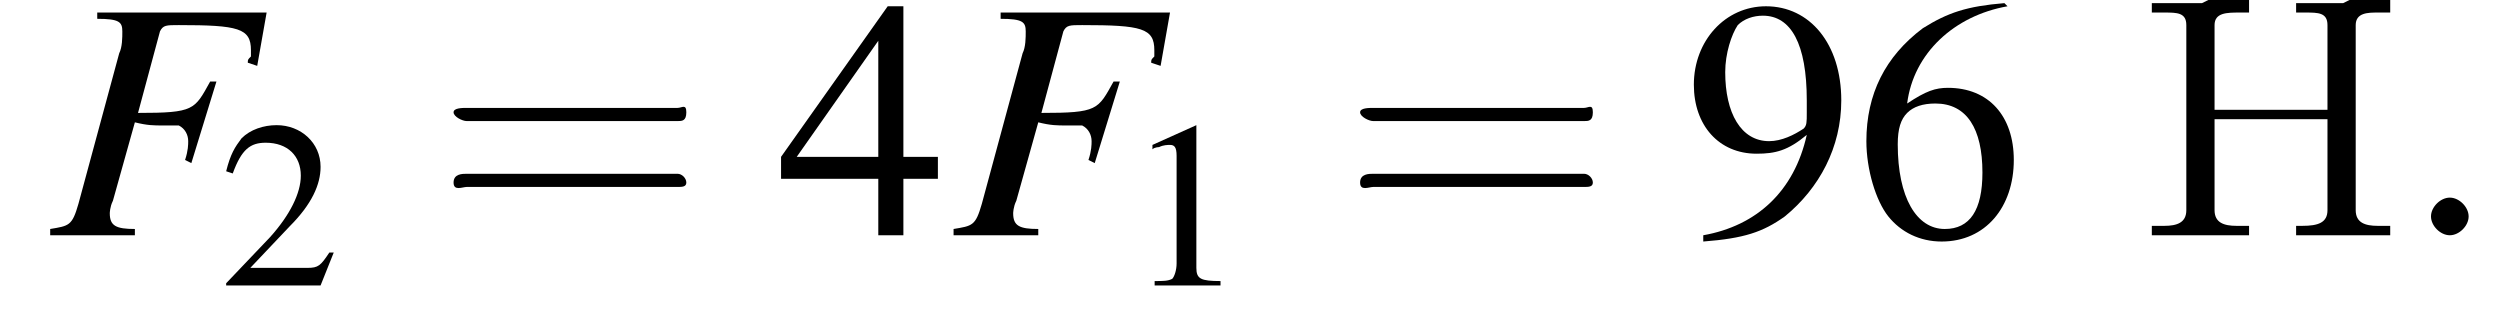
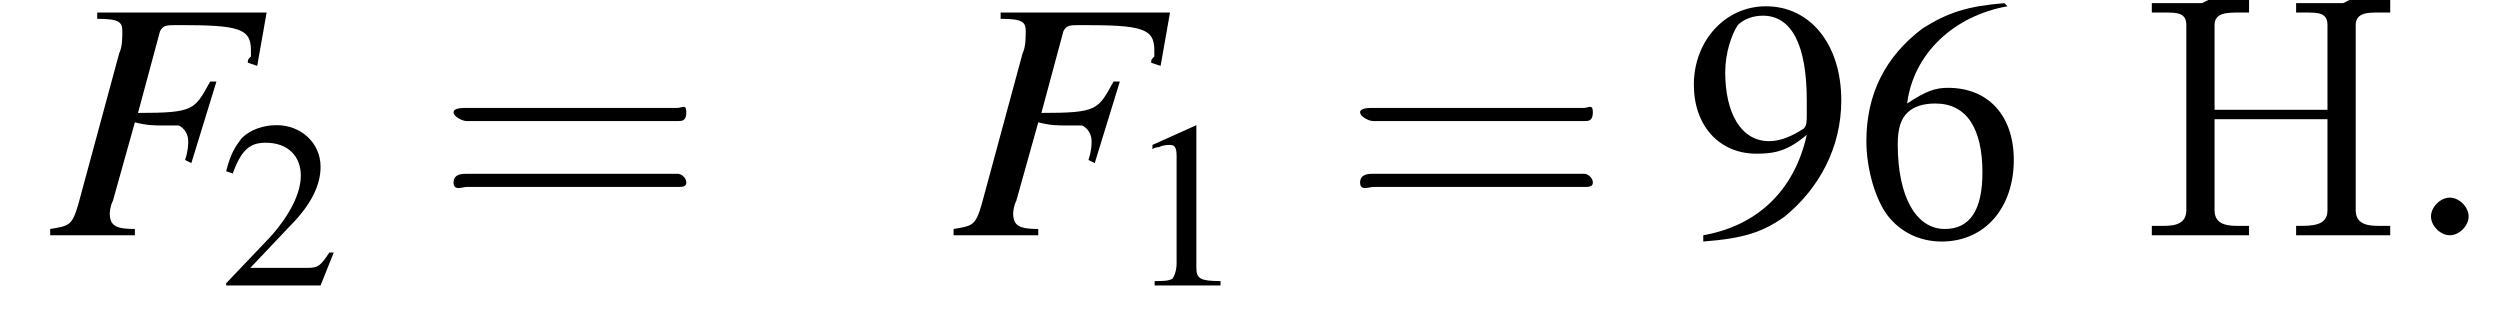
<svg xmlns="http://www.w3.org/2000/svg" xmlns:xlink="http://www.w3.org/1999/xlink" version="1.1" width="79.7pt" height="10.1pt" viewBox="196.8 74.8 79.7 10.1">
  <defs>
    <path id="g7-58" d="M2.1-.6C2.1-.9 1.8-1.2 1.5-1.2S.9-.9 .9-.6S1.2 0 1.5 0S2.1-.3 2.1-.6Z" />
    <path id="g17-205" d="M.4-7.4V-7.1C.6-7.1 .7-7.1 .8-7.1C1.2-7.1 1.5-7.1 1.5-6.7V-1C1.5-.9 1.5-.8 1.5-.8C1.5-.4 1.2-.3 .8-.3C.7-.3 .6-.3 .4-.3V0H1.7L2 0H3.5V-.3C3.3-.3 3.2-.3 3.1-.3C2.7-.3 2.4-.4 2.4-.8V-3.7H6V-.8C6-.4 5.7-.3 5.2-.3H5V0H6.2L6.5 0H8V-.3C7.9-.3 7.7-.3 7.6-.3C7.2-.3 6.9-.4 6.9-.8C6.9-.8 6.9-.9 6.9-1V-6.7C6.9-7.1 7.3-7.1 7.6-7.1C7.7-7.1 7.9-7.1 8-7.1V-7.5H6.7L6.5-7.4H5V-7.1C5.1-7.1 5.2-7.1 5.3-7.1C5.7-7.1 6-7.1 6-6.7V-4H2.4V-6.7C2.4-7.1 2.8-7.1 3.2-7.1H3.5V-7.5H2.2L2-7.4H.4Z" />
    <use id="g11-49" xlink:href="#g3-49" transform="scale(.7)" />
    <use id="g11-50" xlink:href="#g3-50" transform="scale(.7)" />
    <use id="g16-61" xlink:href="#g12-61" transform="scale(1.4)" />
    <path id="g3-49" d="M3.2-7.3L1.2-6.4V-6.2C1.3-6.3 1.5-6.3 1.5-6.3C1.7-6.4 1.9-6.4 2-6.4C2.2-6.4 2.3-6.3 2.3-5.9V-1C2.3-.7 2.2-.4 2.1-.3C1.9-.2 1.7-.2 1.3-.2V0H4.3V-.2C3.4-.2 3.2-.3 3.2-.8V-7.3L3.2-7.3Z" />
    <path id="g3-50" d="M5.2-1.5L5-1.5C4.6-.9 4.5-.8 4-.8H1.4L3.2-2.7C4.2-3.7 4.6-4.6 4.6-5.4C4.6-6.5 3.7-7.3 2.6-7.3C2-7.3 1.4-7.1 1-6.7C.7-6.3 .5-6 .3-5.2L.6-5.1C1-6.2 1.4-6.5 2.1-6.5C3.1-6.5 3.7-5.9 3.7-5C3.7-4.2 3.2-3.2 2.3-2.2L.3-.1V0H4.6L5.2-1.5Z" />
-     <path id="g3-52" d="M5.1-2.5H4V-7.3H3.5L.1-2.5V-1.8H3.2V0H4V-1.8H5.1V-2.5ZM3.2-2.5H.6L3.2-6.2V-2.5Z" />
    <path id="g3-54" d="M4.8-7.4C3.6-7.3 3-7.1 2.2-6.6C1-5.7 .4-4.5 .4-3C.4-2.1 .7-1.1 1.1-.6C1.5-.1 2.1 .2 2.8 .2C4.2 .2 5.1-.9 5.1-2.4C5.1-3.8 4.3-4.7 3-4.7C2.6-4.7 2.3-4.6 1.7-4.2C1.9-5.8 3.2-7 4.9-7.3L4.8-7.4ZM2.6-4.2C3.6-4.2 4.1-3.4 4.1-2C4.1-.8 3.7-.2 2.9-.2C2-.2 1.4-1.2 1.4-2.9C1.4-3.4 1.5-3.7 1.7-3.9C1.9-4.1 2.2-4.2 2.6-4.2Z" />
    <path id="g3-57" d="M.6 .2C1.9 .1 2.5-.1 3.2-.6C4.3-1.5 5-2.8 5-4.3C5-6.1 4-7.3 2.6-7.3C1.3-7.3 .3-6.2 .3-4.8C.3-3.5 1.1-2.6 2.3-2.6C2.9-2.6 3.3-2.7 3.9-3.2C3.5-1.4 2.3-.3 .6 0L.6 .2ZM3.9-3.9C3.9-3.6 3.9-3.5 3.8-3.4C3.5-3.2 3.1-3 2.7-3C1.8-3 1.3-3.9 1.3-5.2C1.3-5.8 1.5-6.4 1.7-6.7C1.9-6.9 2.2-7 2.5-7C3.4-7 3.9-6.1 3.9-4.3V-3.9Z" />
    <use id="g15-52" xlink:href="#g3-52" />
    <use id="g15-54" xlink:href="#g3-54" />
    <use id="g15-57" xlink:href="#g3-57" />
    <path id="g8-70" d="M7-7.1H1.6V-6.9C2.3-6.9 2.4-6.8 2.4-6.5C2.4-6.3 2.4-6 2.3-5.8L1-1C.8-.3 .7-.3 .1-.2V0H2.8V-.2C2.2-.2 2-.3 2-.7C2-.7 2-.9 2.1-1.1L2.8-3.6C3.2-3.5 3.4-3.5 3.7-3.5C4.1-3.5 4.2-3.5 4.2-3.5C4.4-3.4 4.5-3.2 4.5-3C4.5-2.9 4.5-2.7 4.4-2.4L4.6-2.3L5.4-4.9L5.2-4.9C4.7-4 4.7-3.9 2.9-3.9L3.6-6.5C3.7-6.7 3.8-6.7 4.2-6.7C6.1-6.7 6.5-6.6 6.5-5.9C6.5-5.9 6.5-5.8 6.5-5.7C6.4-5.6 6.4-5.6 6.4-5.5L6.7-5.4L7-7.1Z" />
    <path id="g12-61" d="M5.5-2.6C5.6-2.6 5.7-2.6 5.7-2.8S5.6-2.9 5.5-2.9H.7C.6-2.9 .4-2.9 .4-2.8S.6-2.6 .7-2.6H5.5ZM5.5-1.1C5.6-1.1 5.7-1.1 5.7-1.2S5.6-1.4 5.5-1.4H.7C.6-1.4 .4-1.4 .4-1.2S.6-1.1 .7-1.1H5.5Z" />
    <path id="g1-0" d="M7.2-2.5C7.3-2.5 7.5-2.5 7.5-2.7S7.3-2.9 7.2-2.9H1.3C1.1-2.9 .9-2.9 .9-2.7S1.1-2.5 1.3-2.5H7.2Z" />
  </defs>
  <g id="page1">
    <use x="198.3" y="82.3" xlink:href="#g8-70" />
    <use x="203.8" y="83.9" xlink:href="#g11-50" />
    <use x="210.7" y="82.3" xlink:href="#g16-61" />
    <use x="221.6" y="82.3" xlink:href="#g15-52" />
    <use x="227.1" y="82.3" xlink:href="#g8-70" />
    <use x="232.7" y="83.9" xlink:href="#g11-49" />
    <use x="239.6" y="82.3" xlink:href="#g16-61" />
    <use x="250.5" y="82.3" xlink:href="#g15-57" />
    <use x="255.9" y="82.3" xlink:href="#g15-54" />
    <use x="265" y="82.3" xlink:href="#g17-205" />
    <use x="273.4" y="82.3" xlink:href="#g7-58" />
  </g>
</svg>